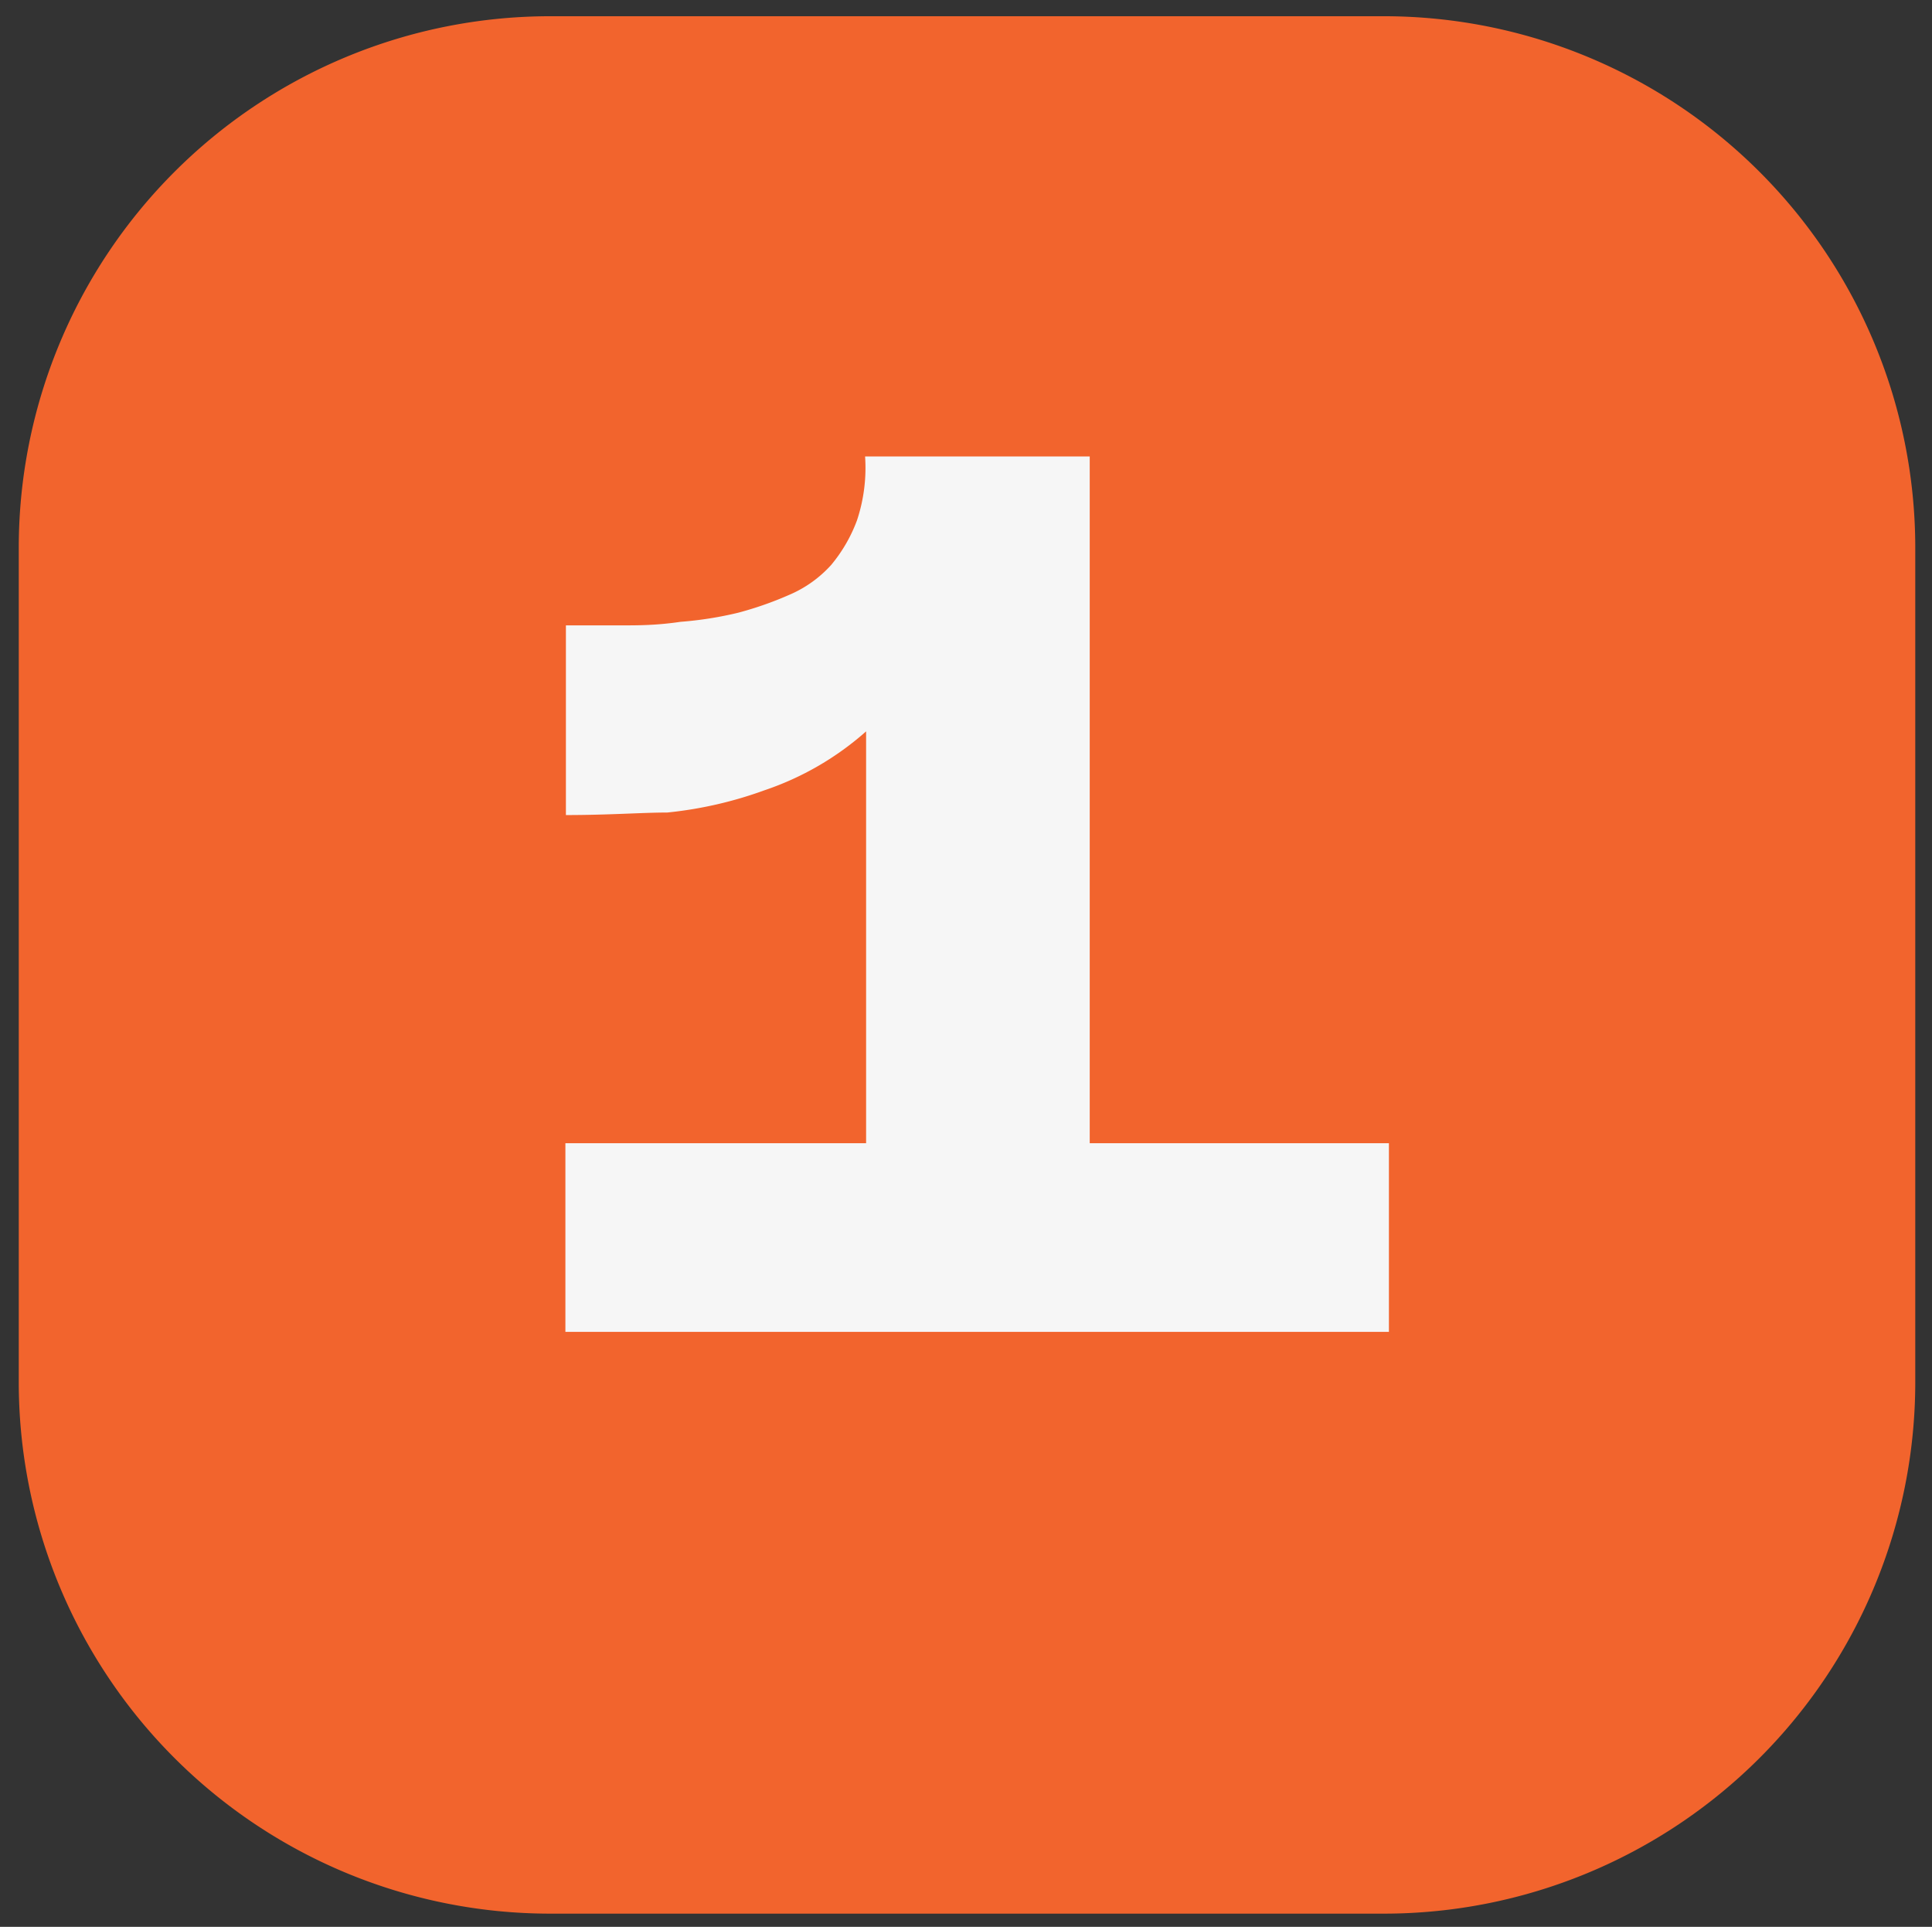
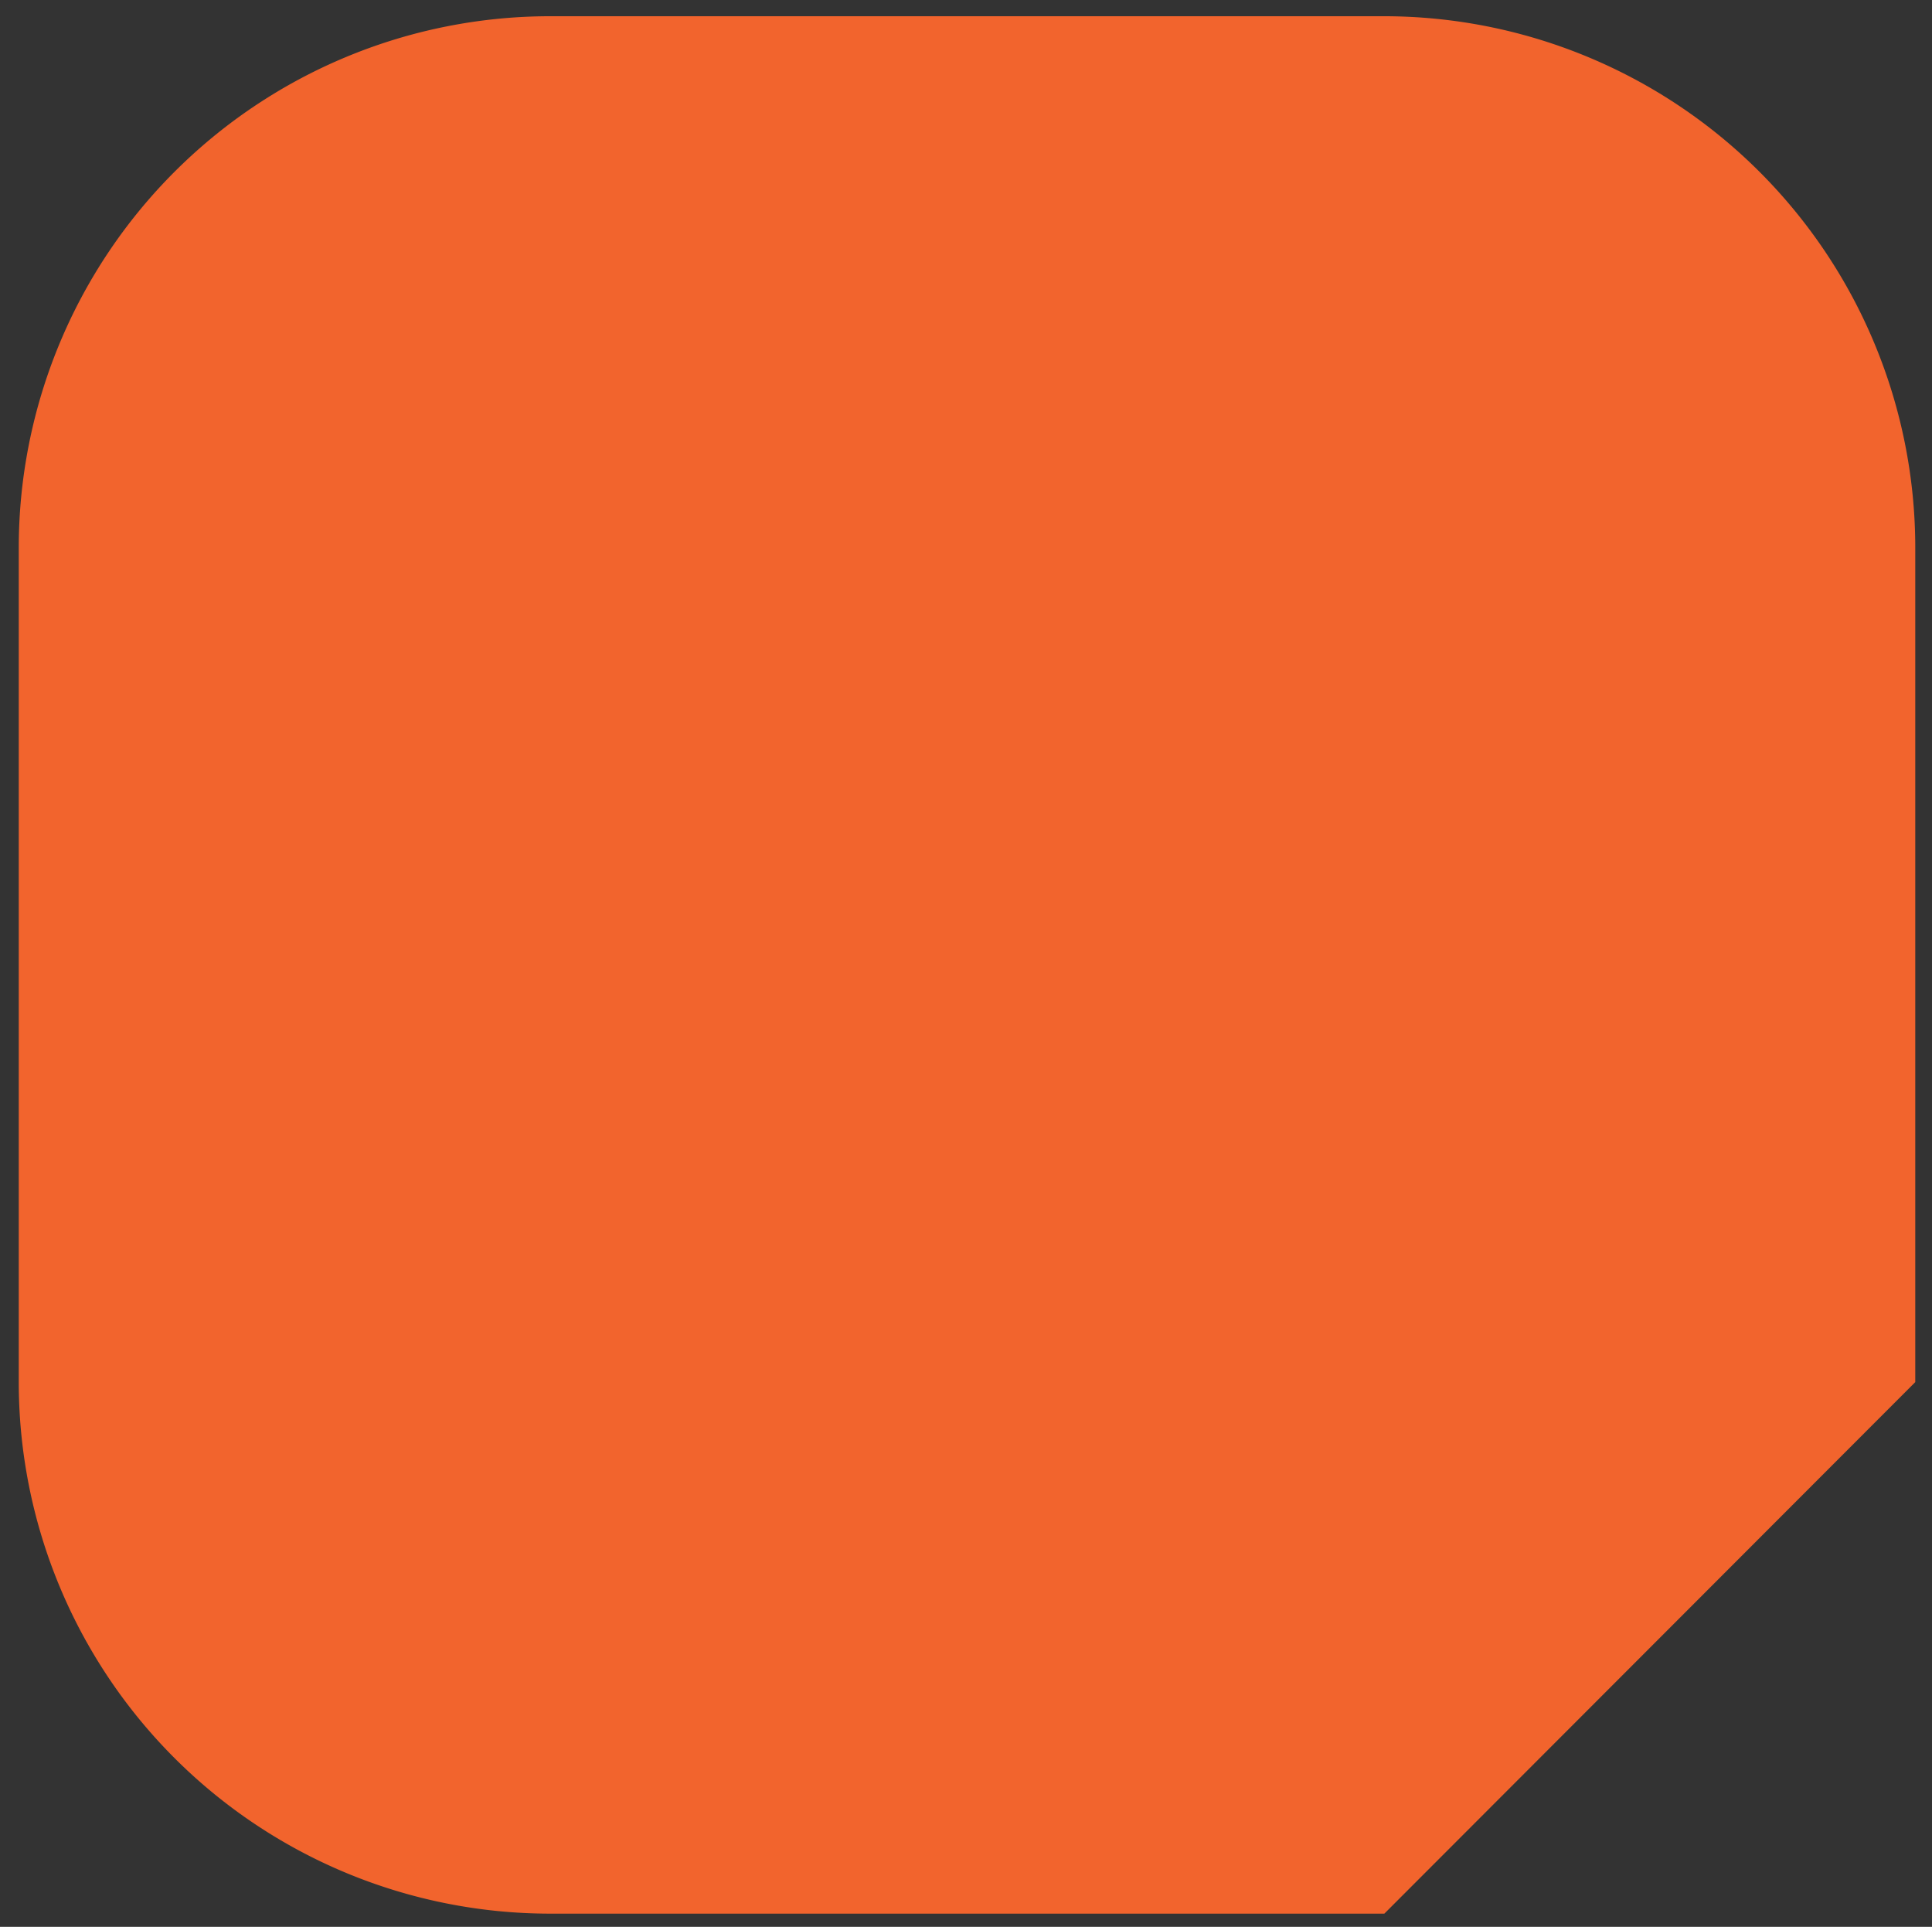
<svg xmlns="http://www.w3.org/2000/svg" width="38.1" height="37.99" viewBox="0 0 38.1 37.99">
  <rect x="0" y="0" width="38.1" height="37.99" fill="#333333" stroke="none" />
  <title>1step</title>
-   <path d="M27.3,37.73H10.84A10.48,10.48,0,0,1,.37,27.25V10.8A10.48,10.48,0,0,1,10.84.32H27.3A10.48,10.48,0,0,1,37.77,10.8V27.25A10.48,10.48,0,0,1,27.3,37.73" fill="#f2642d" />
-   <path d="M21.49,22.54h5.9v3.72H11.15V22.54h5.93l0-8.12a5.82,5.82,0,0,1-2,1.16,7.91,7.91,0,0,1-1.92.44c-.49,0-1.15.05-2,.05V12.33h1.14c.27,0,.65,0,1.12-.07a7.2,7.2,0,0,0,1.14-.18,6.87,6.87,0,0,0,1-.35,2.36,2.36,0,0,0,.83-.59,3,3,0,0,0,.51-.88A3.28,3.28,0,0,0,17.06,9h4.43Z" fill="#f6f6f6" />
+   <path d="M27.3,37.73H10.84A10.48,10.48,0,0,1,.37,27.25V10.8A10.48,10.48,0,0,1,10.84.32H27.3A10.48,10.48,0,0,1,37.77,10.8V27.25" fill="#f2642d" />
</svg>